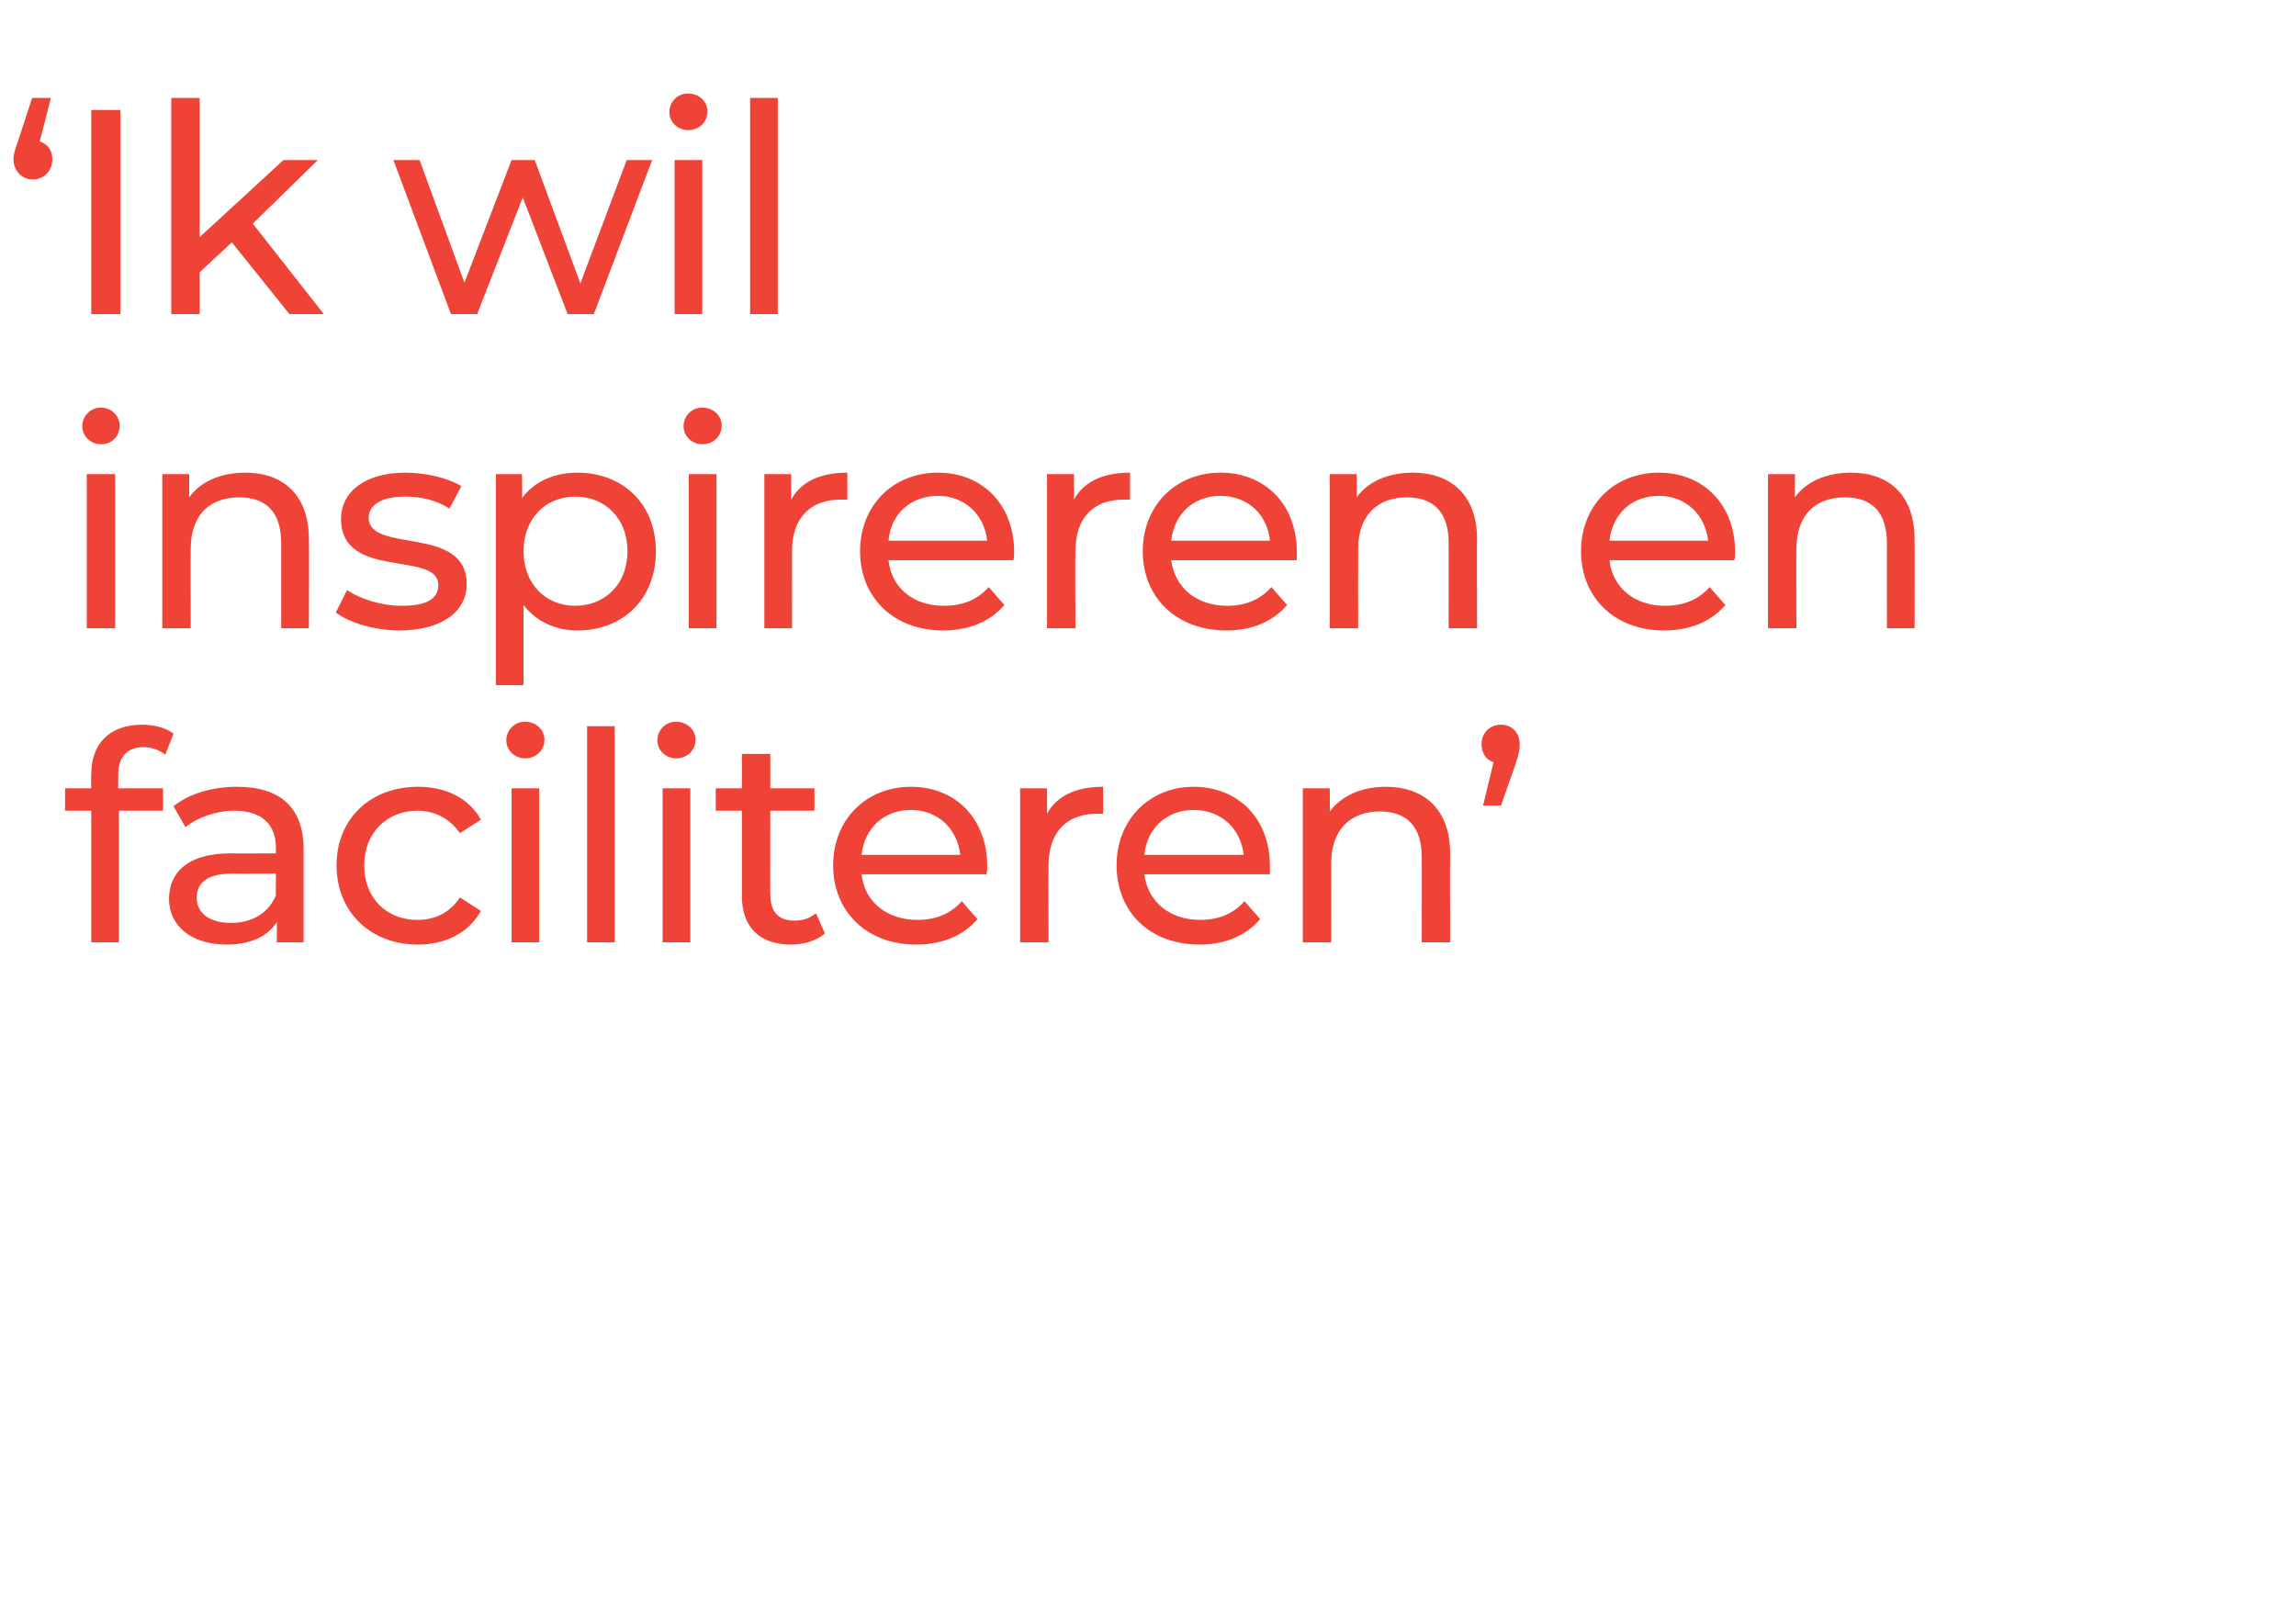
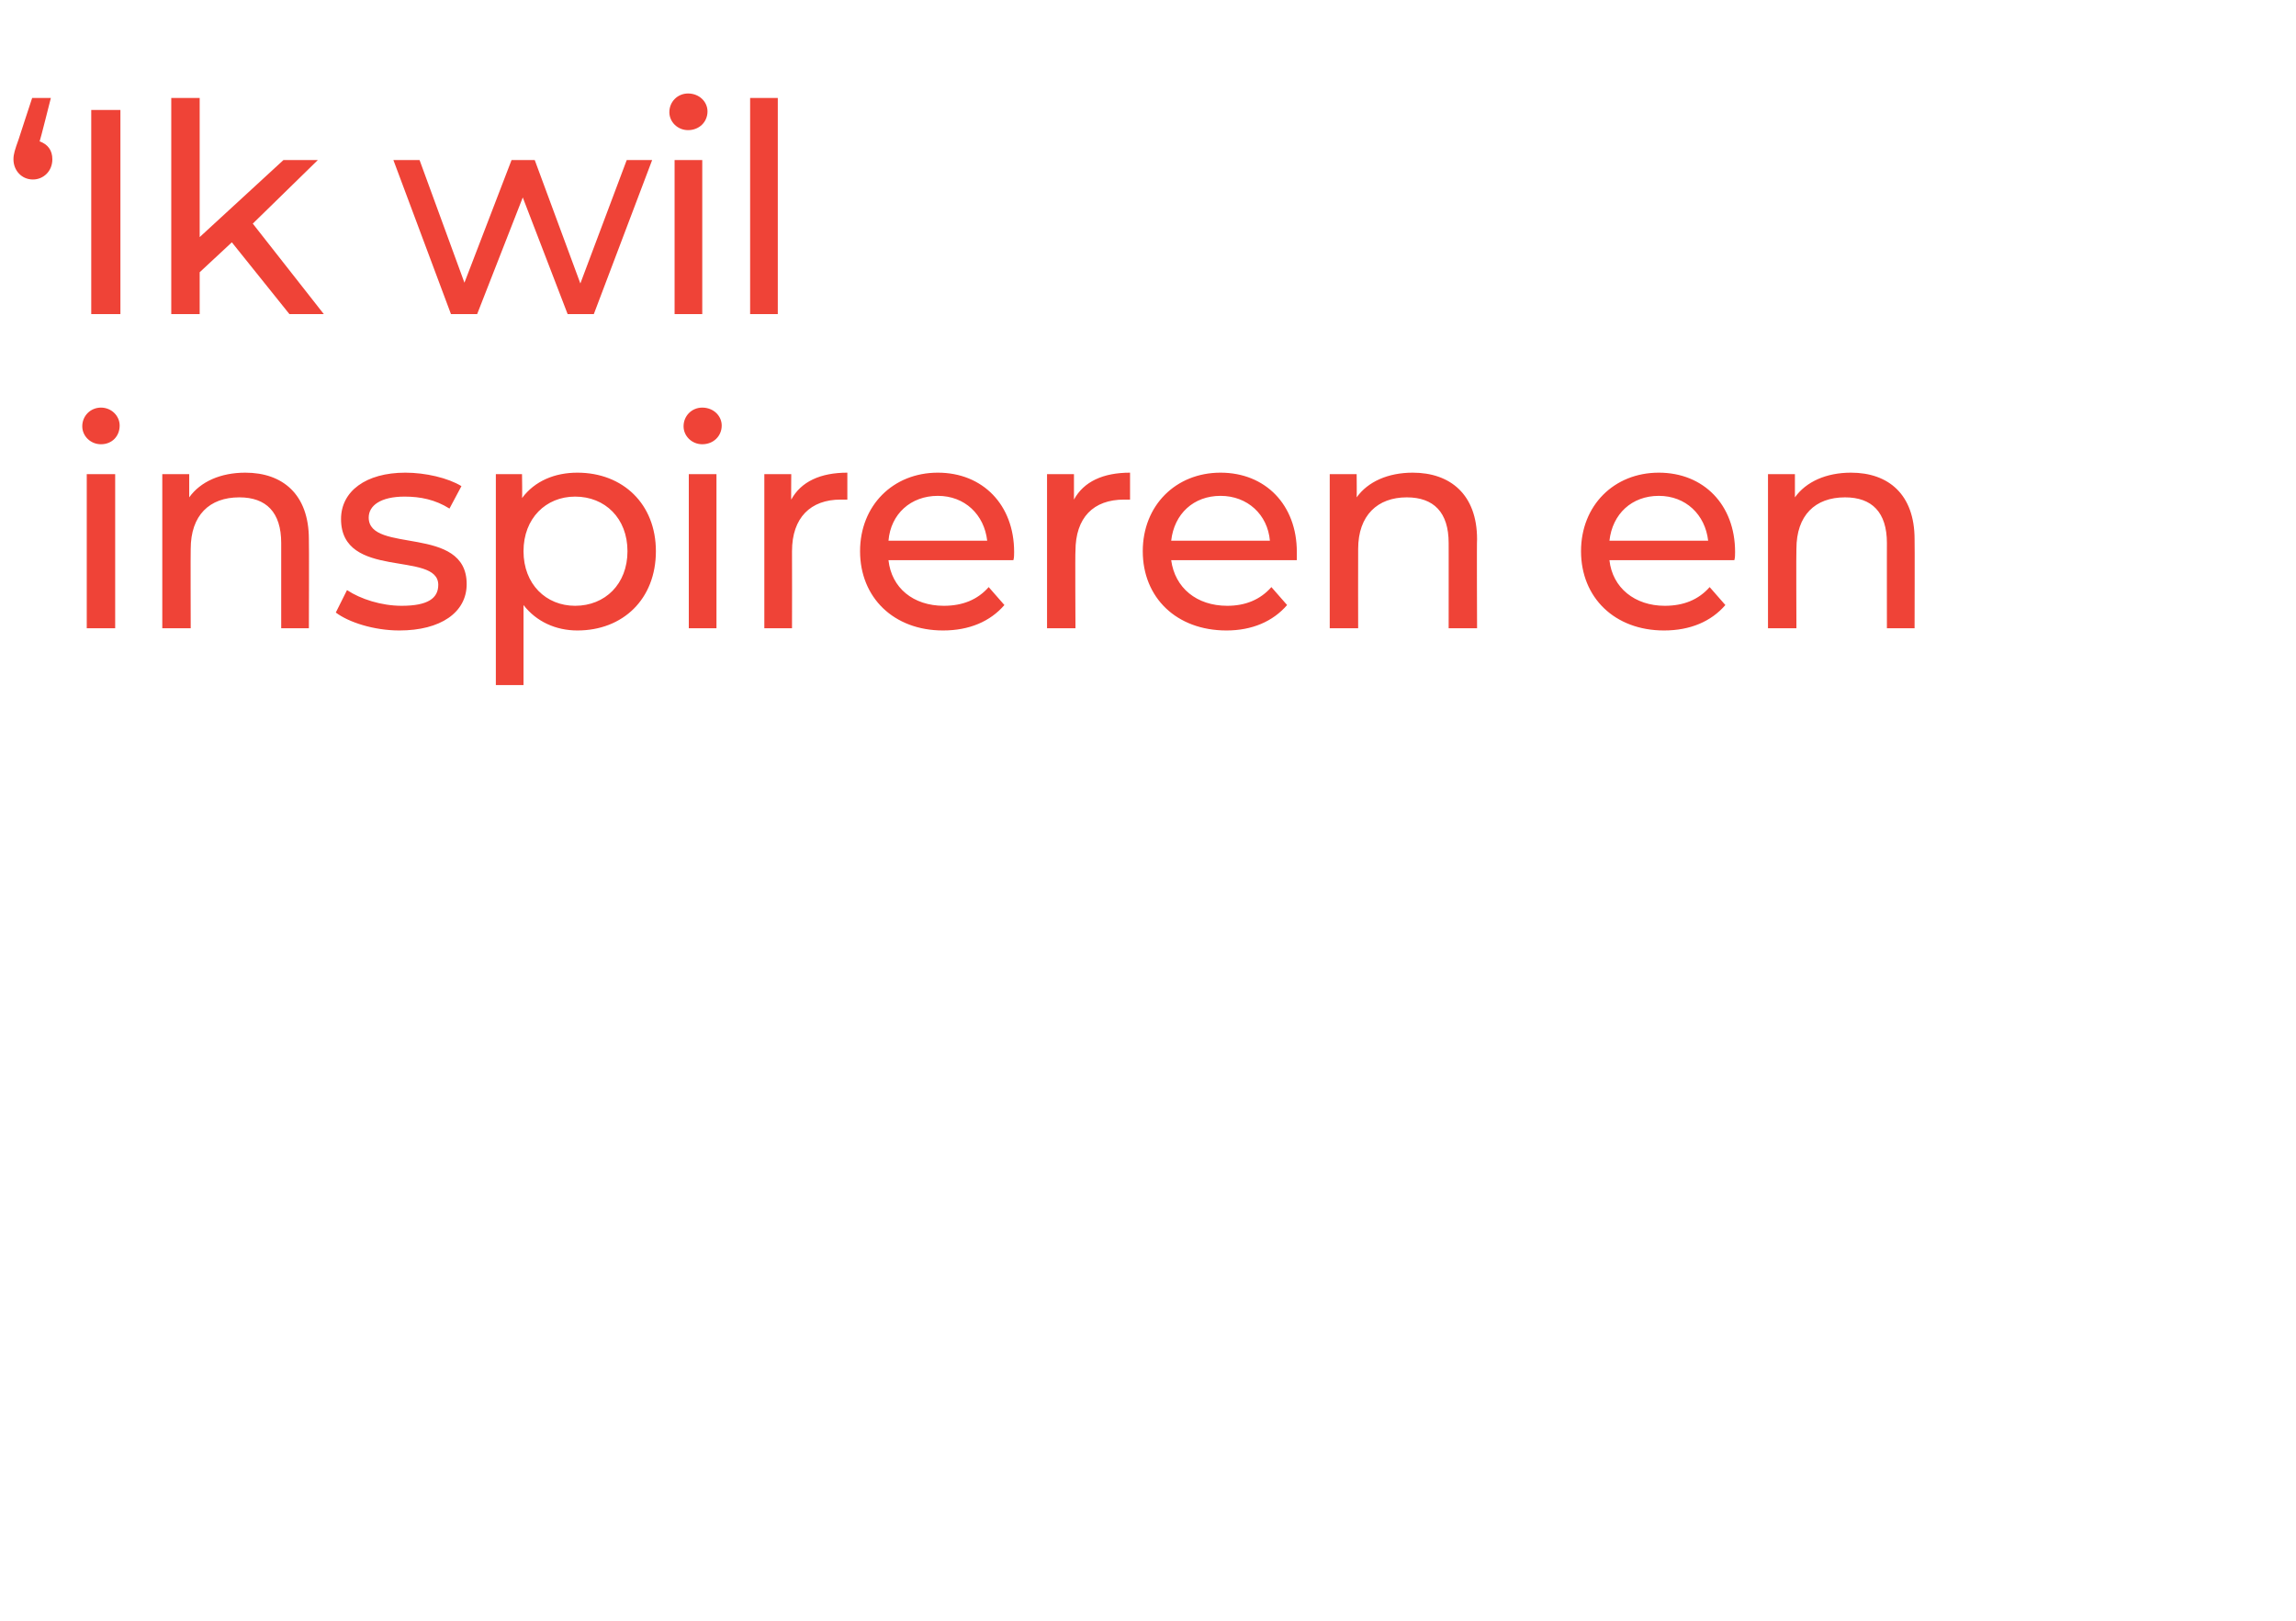
<svg xmlns="http://www.w3.org/2000/svg" version="1.1" width="307px" height="216.8px" viewBox="0 -4 307 216.8" style="top:-4px">
  <desc>‘ Ik wil inspireren en faciliteren’</desc>
  <defs />
  <g id="Polygon74678">
-     <path d="M 15.8 99.6 C 15.83 99.57 15.8 101.4 15.8 101.4 L 21.8 101.4 L 21.8 104.4 L 15.9 104.4 L 15.9 122 L 12.2 122 L 12.2 104.4 L 8.7 104.4 L 8.7 101.4 L 12.2 101.4 C 12.2 101.4 12.17 99.53 12.2 99.5 C 12.2 95.5 14.6 92.9 19 92.9 C 20.6 92.9 22.2 93.3 23.2 94.1 C 23.2 94.1 22.1 96.9 22.1 96.9 C 21.3 96.3 20.3 95.9 19.2 95.9 C 17 95.9 15.8 97.2 15.8 99.6 Z M 40.6 109.6 C 40.6 109.55 40.6 122 40.6 122 L 37 122 C 37 122 37.05 119.3 37 119.3 C 35.8 121.2 33.5 122.3 30.3 122.3 C 25.6 122.3 22.6 119.8 22.6 116.2 C 22.6 112.9 24.8 110.1 30.9 110.1 C 30.93 110.14 36.9 110.1 36.9 110.1 C 36.9 110.1 36.85 109.4 36.9 109.4 C 36.9 106.2 35 104.4 31.3 104.4 C 28.9 104.4 26.4 105.3 24.8 106.6 C 24.8 106.6 23.2 103.8 23.2 103.8 C 25.3 102.1 28.4 101.2 31.7 101.2 C 37.4 101.2 40.6 103.9 40.6 109.6 Z M 36.9 115.7 C 36.85 115.72 36.9 112.8 36.9 112.8 C 36.9 112.8 31.08 112.83 31.1 112.8 C 27.4 112.8 26.3 114.3 26.3 116 C 26.3 118.1 28 119.4 30.9 119.4 C 33.7 119.4 35.9 118.1 36.9 115.7 Z M 45 111.7 C 45 105.5 49.5 101.2 55.9 101.2 C 59.6 101.2 62.7 102.7 64.3 105.6 C 64.3 105.6 61.5 107.4 61.5 107.4 C 60.1 105.4 58.1 104.4 55.8 104.4 C 51.8 104.4 48.7 107.3 48.7 111.7 C 48.7 116.2 51.8 119 55.8 119 C 58.1 119 60.1 118.1 61.5 116 C 61.5 116 64.3 117.8 64.3 117.8 C 62.7 120.7 59.6 122.3 55.9 122.3 C 49.5 122.3 45 117.9 45 111.7 Z M 67.7 95 C 67.7 93.6 68.8 92.5 70.2 92.5 C 71.7 92.5 72.8 93.6 72.8 94.9 C 72.8 96.3 71.7 97.4 70.2 97.4 C 68.8 97.4 67.7 96.3 67.7 95 Z M 68.4 101.4 L 72.1 101.4 L 72.1 122 L 68.4 122 L 68.4 101.4 Z M 78.5 93.1 L 82.2 93.1 L 82.2 122 L 78.5 122 L 78.5 93.1 Z M 87.9 95 C 87.9 93.6 89 92.5 90.4 92.5 C 91.9 92.5 93 93.6 93 94.9 C 93 96.3 91.9 97.4 90.4 97.4 C 89 97.4 87.9 96.3 87.9 95 Z M 88.6 101.4 L 92.3 101.4 L 92.3 122 L 88.6 122 L 88.6 101.4 Z M 110.3 120.8 C 109.2 121.8 107.4 122.3 105.8 122.3 C 101.6 122.3 99.2 120 99.2 115.8 C 99.21 115.79 99.2 104.4 99.2 104.4 L 95.7 104.4 L 95.7 101.4 L 99.2 101.4 L 99.2 96.8 L 103 96.8 L 103 101.4 L 108.9 101.4 L 108.9 104.4 L 103 104.4 C 103 104.4 102.96 115.64 103 115.6 C 103 117.9 104.1 119.1 106.2 119.1 C 107.3 119.1 108.3 118.8 109.1 118.1 C 109.1 118.1 110.3 120.8 110.3 120.8 Z M 131.9 112.9 C 131.9 112.9 115.2 112.9 115.2 112.9 C 115.6 116.6 118.6 119 122.7 119 C 125.1 119 127.1 118.2 128.6 116.5 C 128.6 116.5 130.7 118.9 130.7 118.9 C 128.8 121.1 126 122.3 122.5 122.3 C 115.9 122.3 111.4 117.9 111.4 111.7 C 111.4 105.6 115.8 101.2 121.8 101.2 C 127.8 101.2 132 105.5 132 111.8 C 132 112.1 132 112.6 131.9 112.9 Z M 115.2 110.3 C 115.2 110.3 128.4 110.3 128.4 110.3 C 128 106.8 125.4 104.3 121.8 104.3 C 118.2 104.3 115.6 106.7 115.2 110.3 Z M 147.5 101.2 C 147.5 101.2 147.5 104.8 147.5 104.8 C 147.2 104.8 146.9 104.8 146.7 104.8 C 142.7 104.8 140.2 107.2 140.2 111.7 C 140.16 111.74 140.2 122 140.2 122 L 136.4 122 L 136.4 101.4 L 140 101.4 C 140 101.4 140.01 104.84 140 104.8 C 141.3 102.4 143.9 101.2 147.5 101.2 Z M 169.8 112.9 C 169.8 112.9 153 112.9 153 112.9 C 153.5 116.6 156.4 119 160.5 119 C 162.9 119 164.9 118.2 166.4 116.5 C 166.4 116.5 168.5 118.9 168.5 118.9 C 166.6 121.1 163.8 122.3 160.4 122.3 C 153.7 122.3 149.3 117.9 149.3 111.7 C 149.3 105.6 153.7 101.2 159.6 101.2 C 165.6 101.2 169.8 105.5 169.8 111.8 C 169.8 112.1 169.8 112.6 169.8 112.9 Z M 153 110.3 C 153 110.3 166.3 110.3 166.3 110.3 C 165.9 106.8 163.3 104.3 159.6 104.3 C 156 104.3 153.4 106.7 153 110.3 Z M 193.9 110.1 C 193.87 110.14 193.9 122 193.9 122 L 190.1 122 C 190.1 122 190.12 110.57 190.1 110.6 C 190.1 106.5 188.1 104.5 184.5 104.5 C 180.6 104.5 178 106.9 178 111.4 C 177.99 111.39 178 122 178 122 L 174.2 122 L 174.2 101.4 L 177.8 101.4 C 177.8 101.4 177.84 104.48 177.8 104.5 C 179.4 102.4 182 101.2 185.3 101.2 C 190.3 101.2 193.9 104.1 193.9 110.1 Z M 203.2 95.5 C 203.2 96.3 203.1 96.8 202.6 98.3 C 202.6 98.28 200.7 103.7 200.7 103.7 L 198.3 103.7 C 198.3 103.7 199.72 97.93 199.7 97.9 C 198.7 97.6 198.1 96.7 198.1 95.5 C 198.1 94 199.2 92.9 200.7 92.9 C 202.2 92.9 203.2 94 203.2 95.5 Z " stroke="none" fill="#ef4337" />
-   </g>
+     </g>
  <g id="Polygon74677">
    <path d="M 11 53 C 11 51.6 12.1 50.5 13.5 50.5 C 14.9 50.5 16 51.6 16 52.9 C 16 54.3 15 55.4 13.5 55.4 C 12.1 55.4 11 54.3 11 53 Z M 11.6 59.4 L 15.4 59.4 L 15.4 80 L 11.6 80 L 11.6 59.4 Z M 41.3 68.1 C 41.34 68.14 41.3 80 41.3 80 L 37.6 80 C 37.6 80 37.6 68.57 37.6 68.6 C 37.6 64.5 35.6 62.5 32 62.5 C 28 62.5 25.5 64.9 25.5 69.4 C 25.47 69.39 25.5 80 25.5 80 L 21.7 80 L 21.7 59.4 L 25.3 59.4 C 25.3 59.4 25.31 62.48 25.3 62.5 C 26.8 60.4 29.5 59.2 32.8 59.2 C 37.8 59.2 41.3 62.1 41.3 68.1 Z M 44.9 77.9 C 44.9 77.9 46.4 74.9 46.4 74.9 C 48.2 76.1 51 77 53.7 77 C 57.2 77 58.6 76 58.6 74.2 C 58.6 69.6 45.6 73.6 45.6 65.4 C 45.6 61.7 48.9 59.2 54.2 59.2 C 56.9 59.2 59.9 59.9 61.7 61 C 61.7 61 60.1 64 60.1 64 C 58.2 62.8 56.2 62.4 54.1 62.4 C 50.9 62.4 49.3 63.6 49.3 65.2 C 49.3 70.1 62.4 66.1 62.4 74.1 C 62.4 77.9 58.9 80.3 53.4 80.3 C 50 80.3 46.6 79.2 44.9 77.9 Z M 87.7 69.7 C 87.7 76.1 83.3 80.3 77.2 80.3 C 74.3 80.3 71.7 79.1 70 76.9 C 70 76.91 70 87.6 70 87.6 L 66.3 87.6 L 66.3 59.4 L 69.8 59.4 C 69.8 59.4 69.85 62.64 69.8 62.6 C 71.5 60.3 74.2 59.2 77.2 59.2 C 83.3 59.2 87.7 63.4 87.7 69.7 Z M 83.9 69.7 C 83.9 65.3 80.9 62.4 76.9 62.4 C 73 62.4 70 65.3 70 69.7 C 70 74.1 73 77 76.9 77 C 80.9 77 83.9 74.1 83.9 69.7 Z M 91.4 53 C 91.4 51.6 92.5 50.5 93.9 50.5 C 95.4 50.5 96.5 51.6 96.5 52.9 C 96.5 54.3 95.4 55.4 93.9 55.4 C 92.5 55.4 91.4 54.3 91.4 53 Z M 92.1 59.4 L 95.8 59.4 L 95.8 80 L 92.1 80 L 92.1 59.4 Z M 113.3 59.2 C 113.3 59.2 113.3 62.8 113.3 62.8 C 113 62.8 112.7 62.8 112.4 62.8 C 108.4 62.8 105.9 65.2 105.9 69.7 C 105.92 69.74 105.9 80 105.9 80 L 102.2 80 L 102.2 59.4 L 105.8 59.4 C 105.8 59.4 105.77 62.84 105.8 62.8 C 107.1 60.4 109.7 59.2 113.3 59.2 Z M 135.5 70.9 C 135.5 70.9 118.8 70.9 118.8 70.9 C 119.2 74.6 122.1 77 126.2 77 C 128.7 77 130.7 76.2 132.2 74.5 C 132.2 74.5 134.3 76.9 134.3 76.9 C 132.4 79.1 129.6 80.3 126.1 80.3 C 119.5 80.3 115 75.9 115 69.7 C 115 63.6 119.4 59.2 125.4 59.2 C 131.4 59.2 135.6 63.5 135.6 69.8 C 135.6 70.1 135.6 70.6 135.5 70.9 Z M 118.8 68.3 C 118.8 68.3 132 68.3 132 68.3 C 131.6 64.8 129 62.3 125.4 62.3 C 121.8 62.3 119.1 64.7 118.8 68.3 Z M 151.1 59.2 C 151.1 59.2 151.1 62.8 151.1 62.8 C 150.8 62.8 150.5 62.8 150.3 62.8 C 146.2 62.8 143.8 65.2 143.8 69.7 C 143.75 69.74 143.8 80 143.8 80 L 140 80 L 140 59.4 L 143.6 59.4 C 143.6 59.4 143.6 62.84 143.6 62.8 C 144.9 60.4 147.5 59.2 151.1 59.2 Z M 173.4 70.9 C 173.4 70.9 156.6 70.9 156.6 70.9 C 157.1 74.6 160 77 164.1 77 C 166.5 77 168.5 76.2 170 74.5 C 170 74.5 172.1 76.9 172.1 76.9 C 170.2 79.1 167.4 80.3 164 80.3 C 157.3 80.3 152.8 75.9 152.8 69.7 C 152.8 63.6 157.2 59.2 163.2 59.2 C 169.2 59.2 173.4 63.5 173.4 69.8 C 173.4 70.1 173.4 70.6 173.4 70.9 Z M 156.6 68.3 C 156.6 68.3 169.8 68.3 169.8 68.3 C 169.5 64.8 166.8 62.3 163.2 62.3 C 159.6 62.3 157 64.7 156.6 68.3 Z M 197.5 68.1 C 197.45 68.14 197.5 80 197.5 80 L 193.7 80 C 193.7 80 193.71 68.57 193.7 68.6 C 193.7 64.5 191.7 62.5 188.1 62.5 C 184.2 62.5 181.6 64.9 181.6 69.4 C 181.58 69.39 181.6 80 181.6 80 L 177.8 80 L 177.8 59.4 L 181.4 59.4 C 181.4 59.4 181.43 62.48 181.4 62.5 C 182.9 60.4 185.6 59.2 188.9 59.2 C 193.9 59.2 197.5 62.1 197.5 68.1 Z M 231.9 70.9 C 231.9 70.9 215.2 70.9 215.2 70.9 C 215.6 74.6 218.6 77 222.6 77 C 225.1 77 227.1 76.2 228.6 74.5 C 228.6 74.5 230.7 76.9 230.7 76.9 C 228.8 79.1 226 80.3 222.5 80.3 C 215.9 80.3 211.4 75.9 211.4 69.7 C 211.4 63.6 215.8 59.2 221.8 59.2 C 227.8 59.2 232 63.5 232 69.8 C 232 70.1 232 70.6 231.9 70.9 Z M 215.2 68.3 C 215.2 68.3 228.4 68.3 228.4 68.3 C 228 64.8 225.4 62.3 221.8 62.3 C 218.2 62.3 215.6 64.7 215.2 68.3 Z M 256 68.1 C 256.03 68.14 256 80 256 80 L 252.3 80 C 252.3 80 252.29 68.57 252.3 68.6 C 252.3 64.5 250.3 62.5 246.7 62.5 C 242.7 62.5 240.2 64.9 240.2 69.4 C 240.16 69.39 240.2 80 240.2 80 L 236.4 80 L 236.4 59.4 L 240 59.4 C 240 59.4 240 62.48 240 62.5 C 241.5 60.4 244.2 59.2 247.5 59.2 C 252.5 59.2 256 62.1 256 68.1 Z " stroke="none" fill="#ef4337" />
  </g>
  <g id="Polygon74676">
    <path d="M 7 17.3 C 7 18.9 5.8 20 4.4 20 C 2.9 20 1.8 18.8 1.8 17.3 C 1.8 16.6 2 16 2.5 14.6 C 2.5 14.56 4.3 9.1 4.3 9.1 L 6.8 9.1 C 6.8 9.1 5.34 14.91 5.3 14.9 C 6.4 15.3 7 16.1 7 17.3 Z M 12.2 10.7 L 16.1 10.7 L 16.1 38 L 12.2 38 L 12.2 10.7 Z M 31 28.4 L 26.7 32.4 L 26.7 38 L 22.9 38 L 22.9 9.1 L 26.7 9.1 L 26.7 27.7 L 37.9 17.4 L 42.5 17.4 L 33.8 25.9 L 43.3 38 L 38.7 38 L 31 28.4 Z M 87.2 17.4 L 79.4 38 L 75.9 38 L 69.9 22.4 L 63.8 38 L 60.3 38 L 52.6 17.4 L 56.1 17.4 L 62.1 33.8 L 68.4 17.4 L 71.5 17.4 L 77.6 33.9 L 83.8 17.4 L 87.2 17.4 Z M 89.5 11 C 89.5 9.6 90.6 8.5 92 8.5 C 93.5 8.5 94.6 9.6 94.6 10.9 C 94.6 12.3 93.5 13.4 92 13.4 C 90.6 13.4 89.5 12.3 89.5 11 Z M 90.2 17.4 L 93.9 17.4 L 93.9 38 L 90.2 38 L 90.2 17.4 Z M 100.3 9.1 L 104 9.1 L 104 38 L 100.3 38 L 100.3 9.1 Z " stroke="none" fill="#ef4337" />
  </g>
</svg>